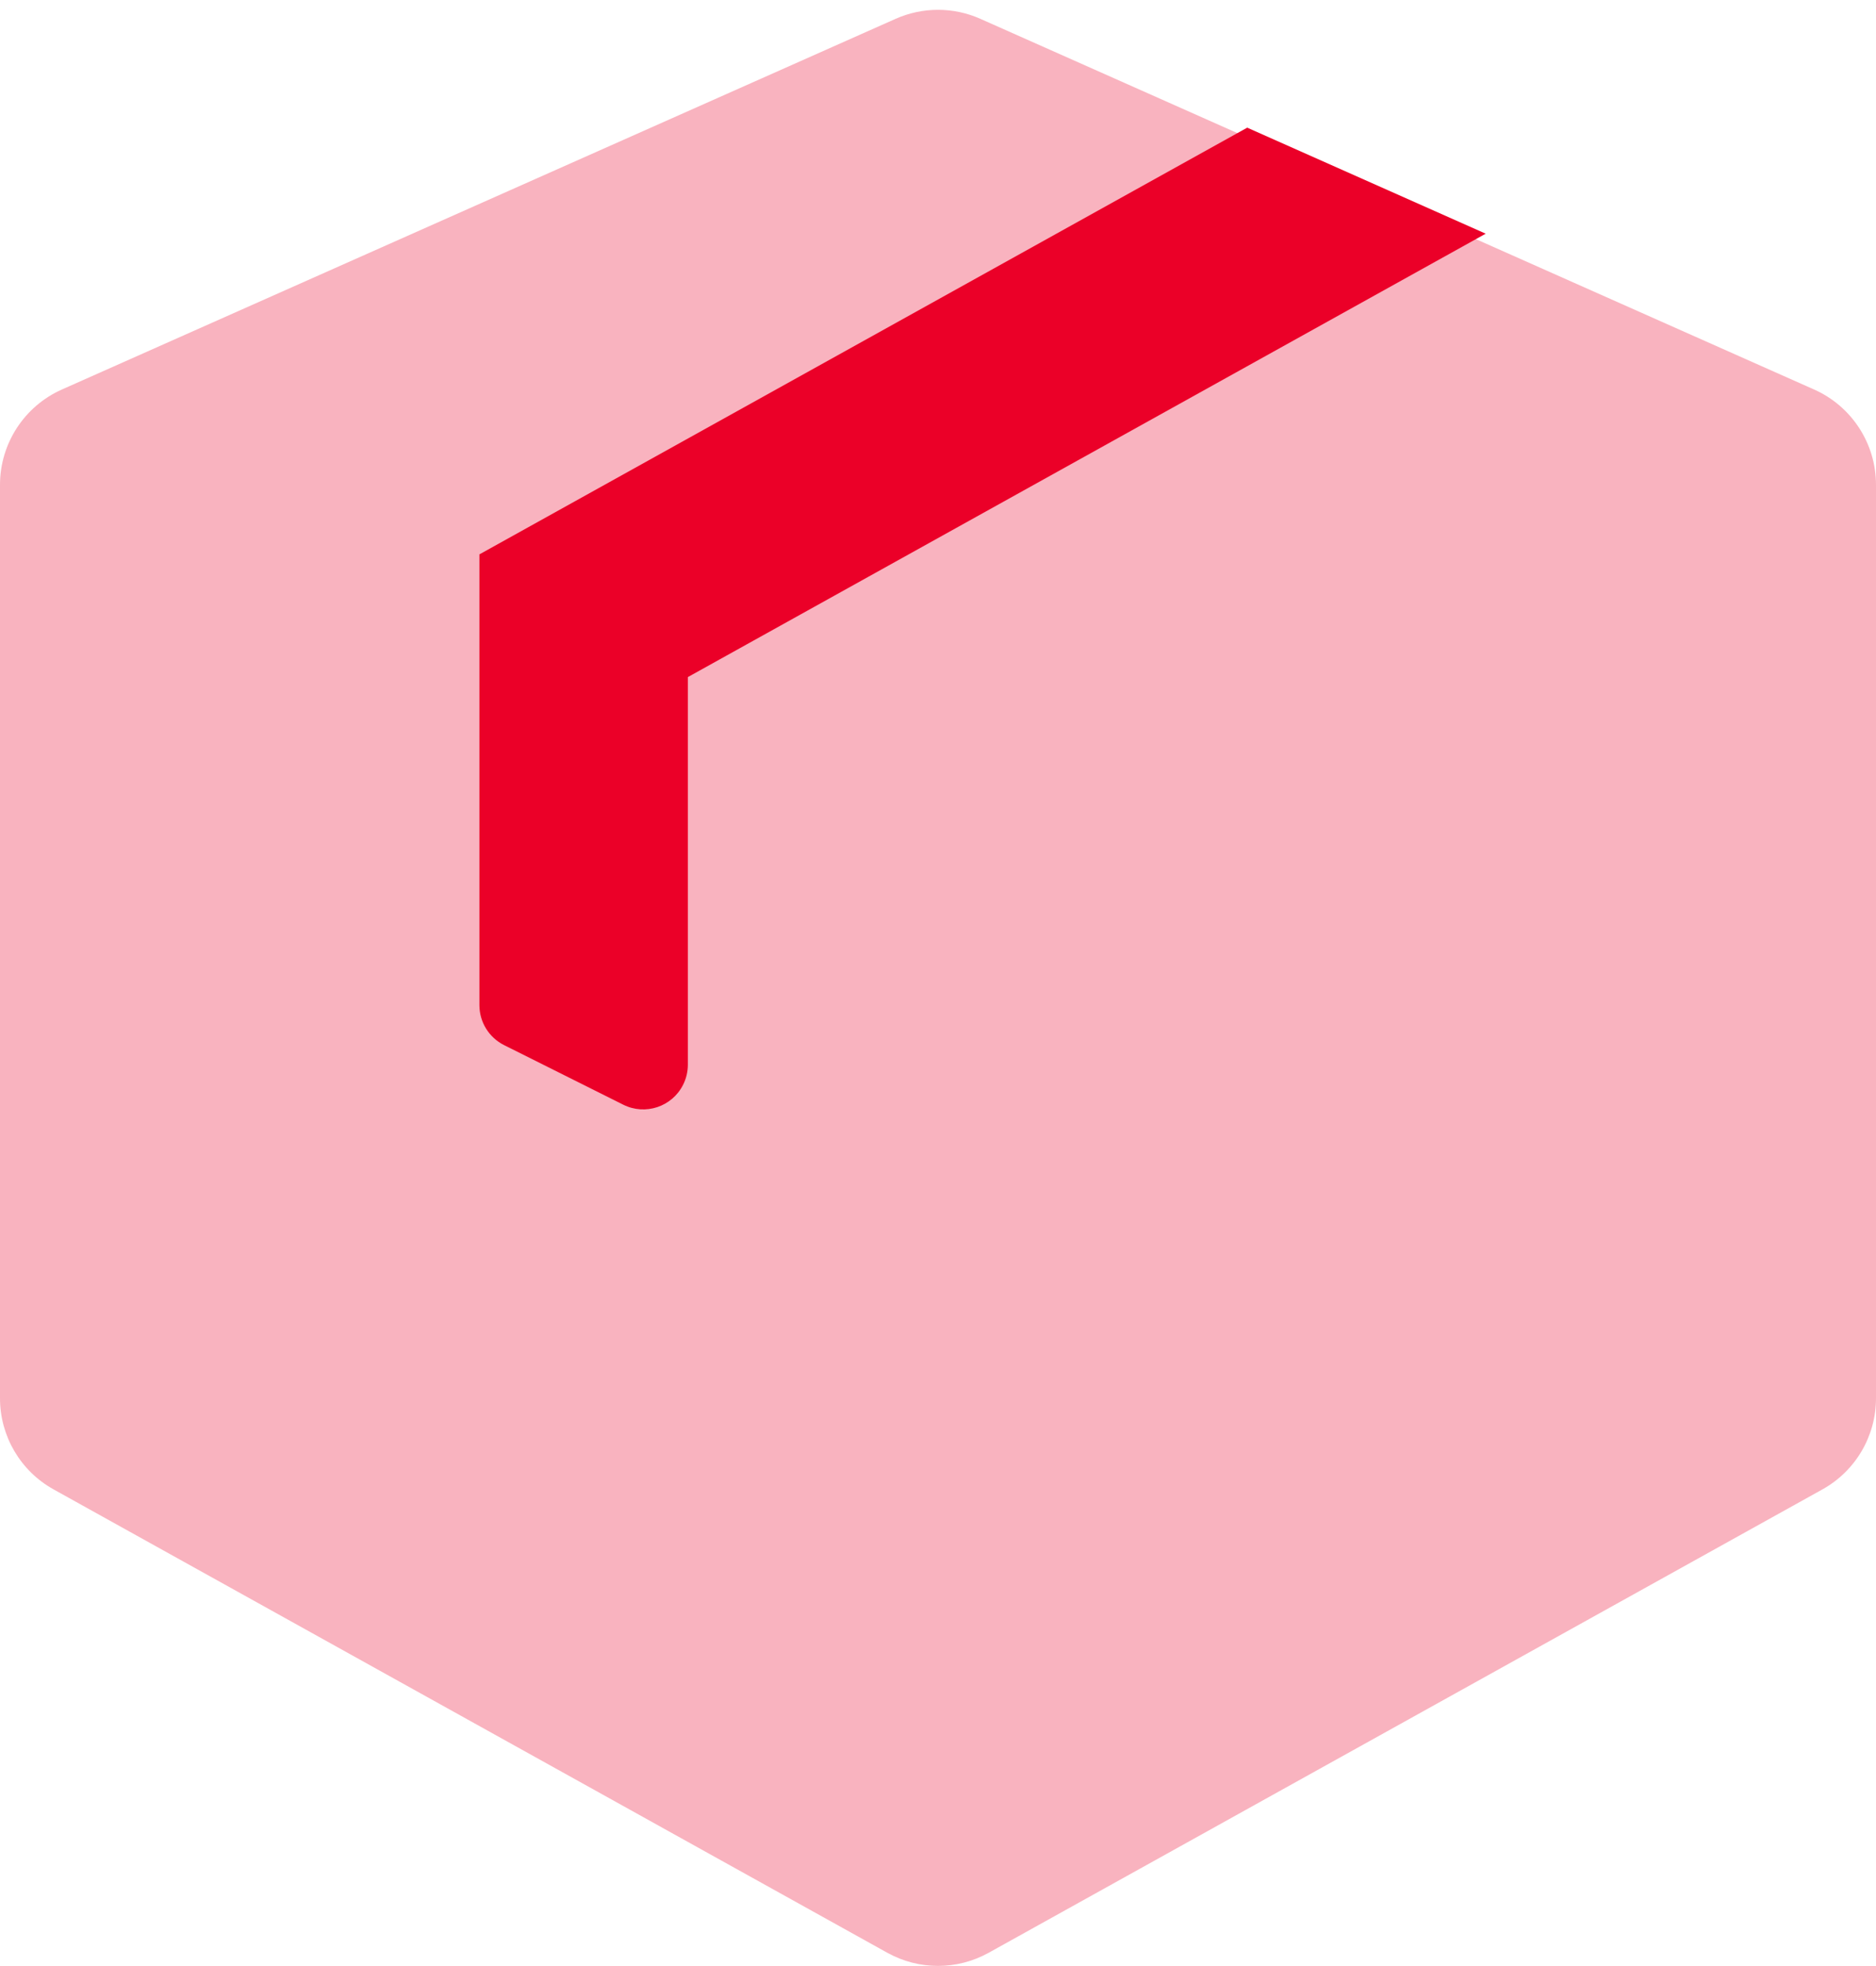
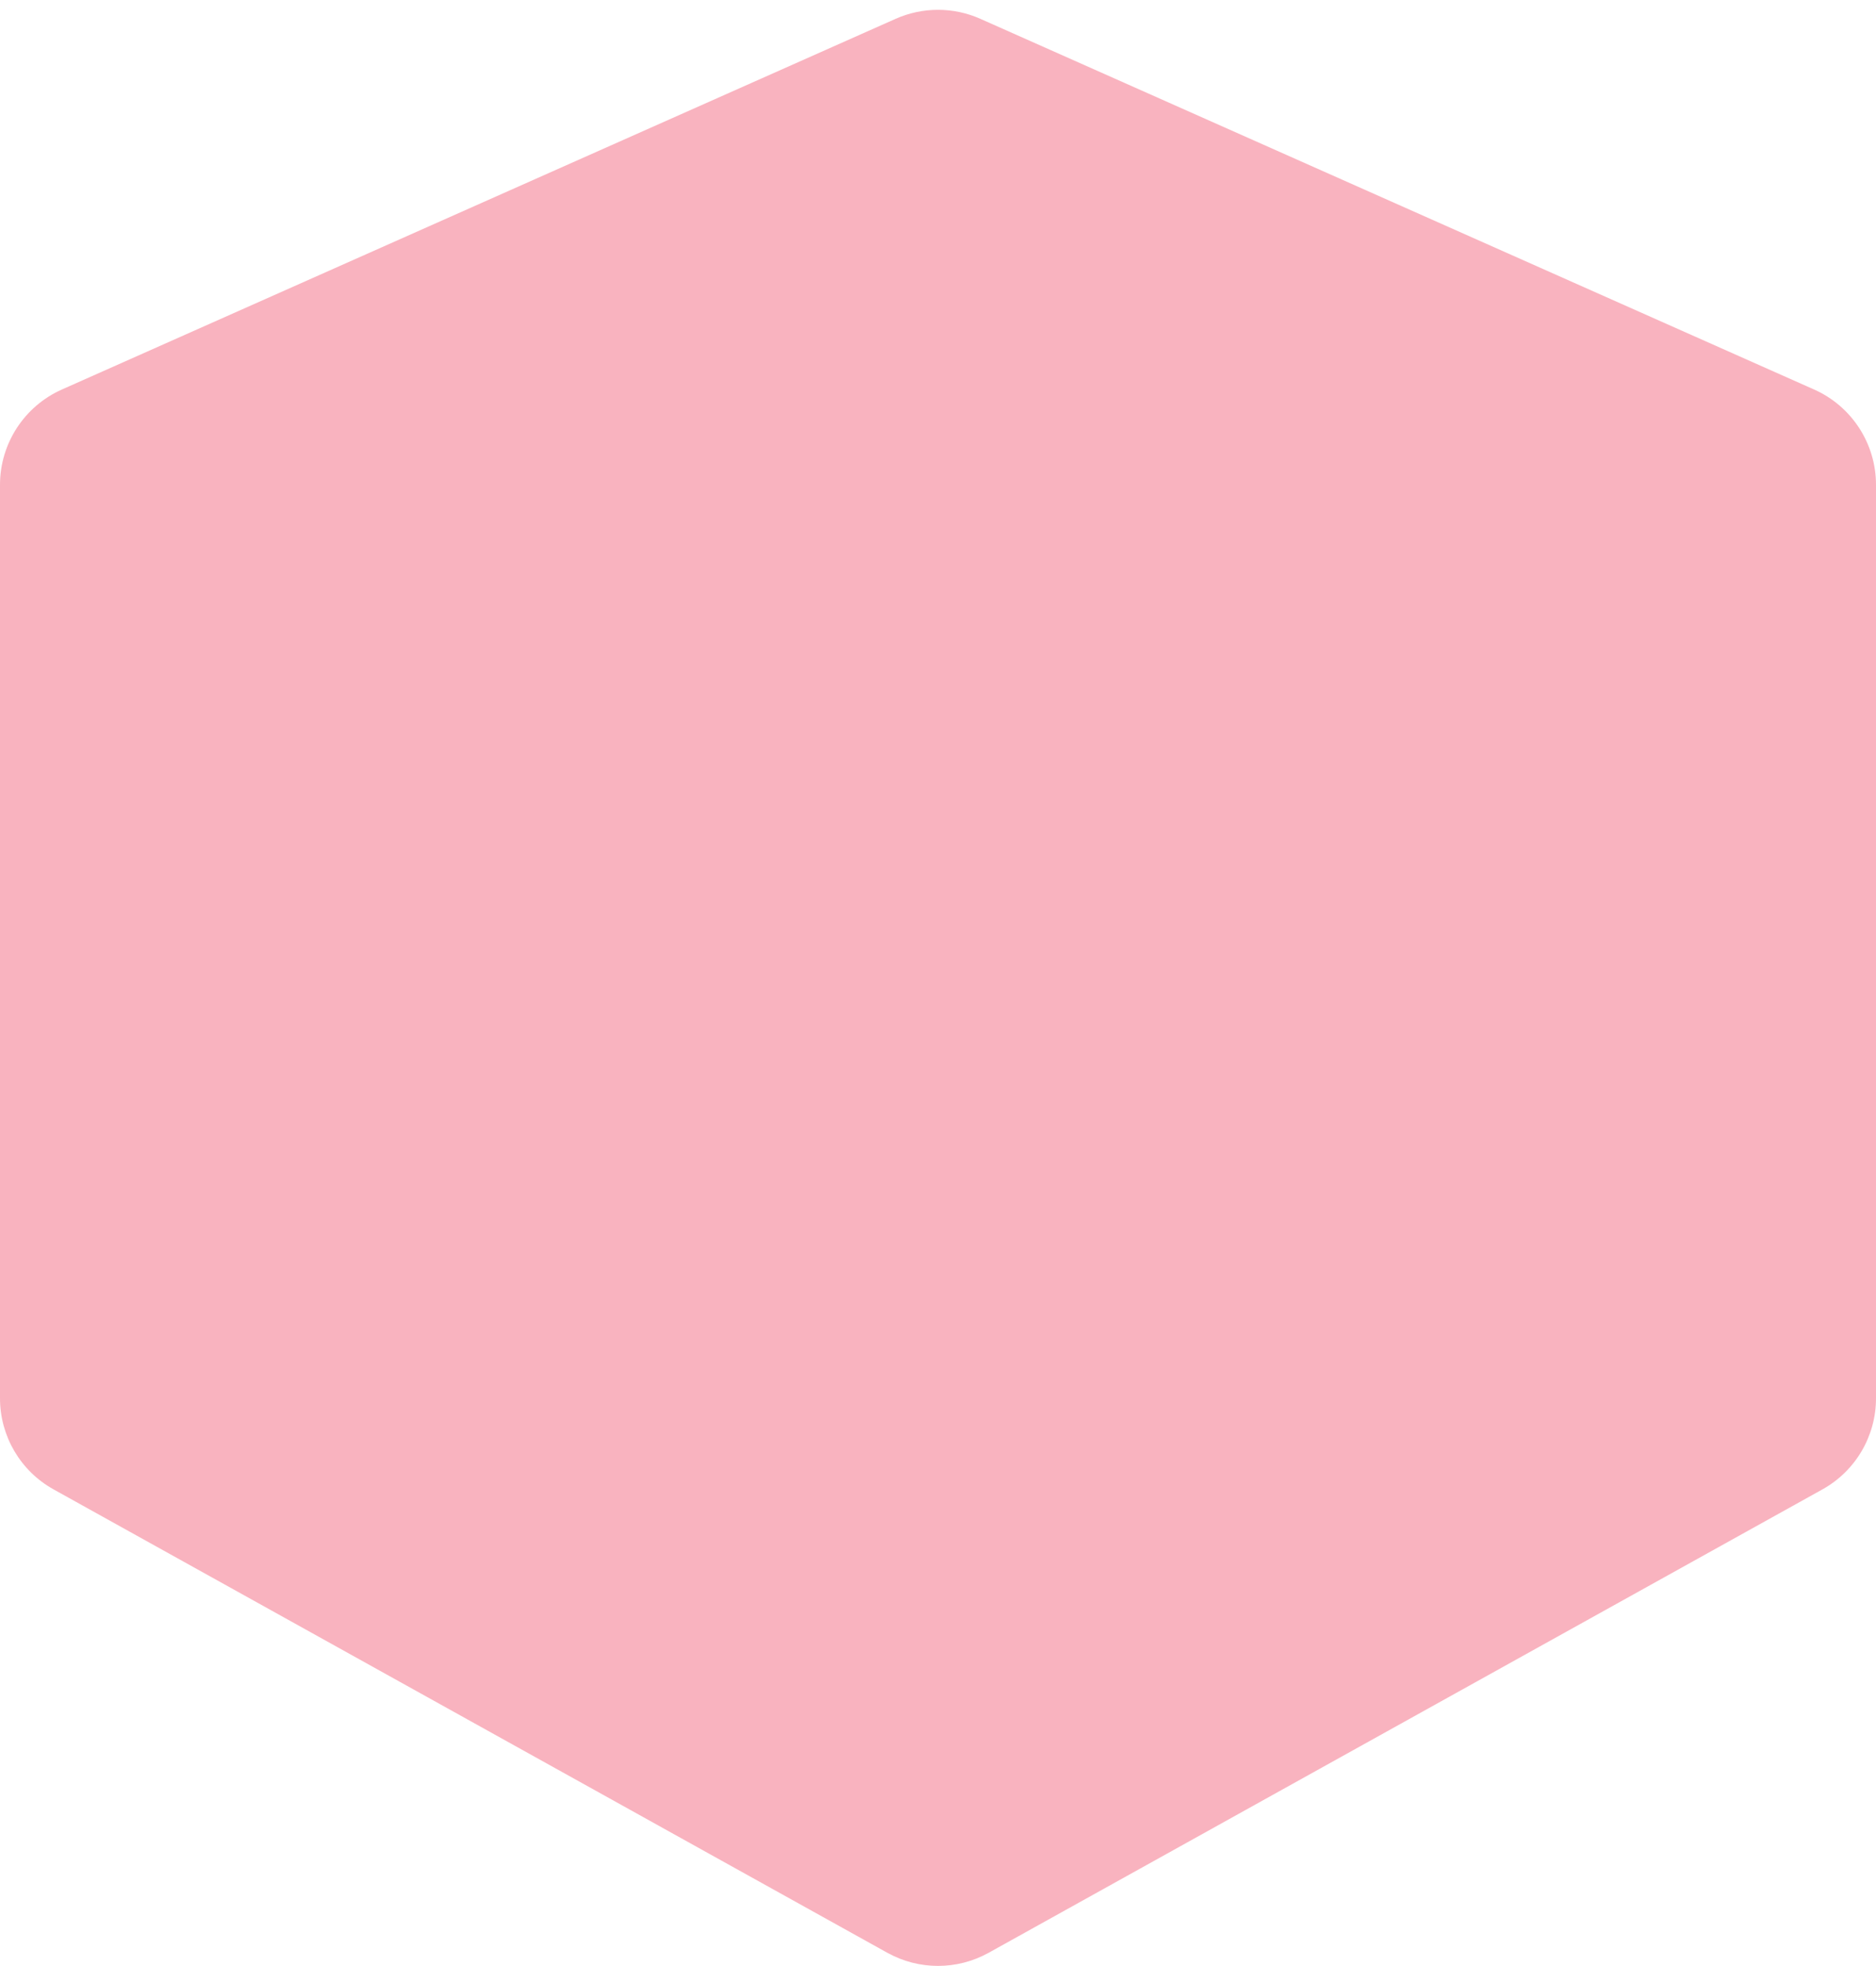
<svg xmlns="http://www.w3.org/2000/svg" width="42px" height="44px" viewBox="0 0 42 44" version="1.1">
  <title>6ED18C9F-C5D8-463F-9562-05ABE25A3D72</title>
  <desc>Created with sketchtool.</desc>
  <g id="Page-1" stroke="none" stroke-width="1" fill="none" fill-rule="evenodd">
    <g id="GHATATY-3.0.0-Products" transform="translate(-137, -158)">
      <g id="Title" transform="translate(130, 150)">
        <g id="box-3" transform="translate(0, 1)">
          <rect id="bound" x="0" y="0" width="56" height="56" />
          <path d="M47.614,15.717 C48.457,16.092 49,16.928 49,17.85 L49,38.294 C49,39.141 48.541,39.922 47.8,40.333 L29.133,50.704 C28.428,51.095 27.572,51.095 26.867,50.704 L8.2,40.333 C7.459,39.922 7,39.141 7,38.294 L7,17.85 C7,16.928 7.543,16.092 8.386,15.717 L27.052,7.421 C27.656,7.153 28.344,7.153 28.948,7.421 L47.614,15.717 Z" id="Combined-Shape" fill="#EB0028" fill-rule="nonzero" opacity="0.3" />
-           <path d="M34.923,9.857 L17.733,19.407 L17.733,29.495 C17.733,29.874 17.947,30.22 18.286,30.39 L20.953,31.723 C21.447,31.97 22.047,31.77 22.294,31.276 C22.364,31.137 22.4,30.984 22.4,30.829 L22.4,22.153 L22.4,22.153 L40.262,12.23 L34.923,9.857 Z" id="Combined-Shape-Copy" fill="#EB0028" fill-rule="nonzero" />
        </g>
      </g>
    </g>
  </g>
</svg>